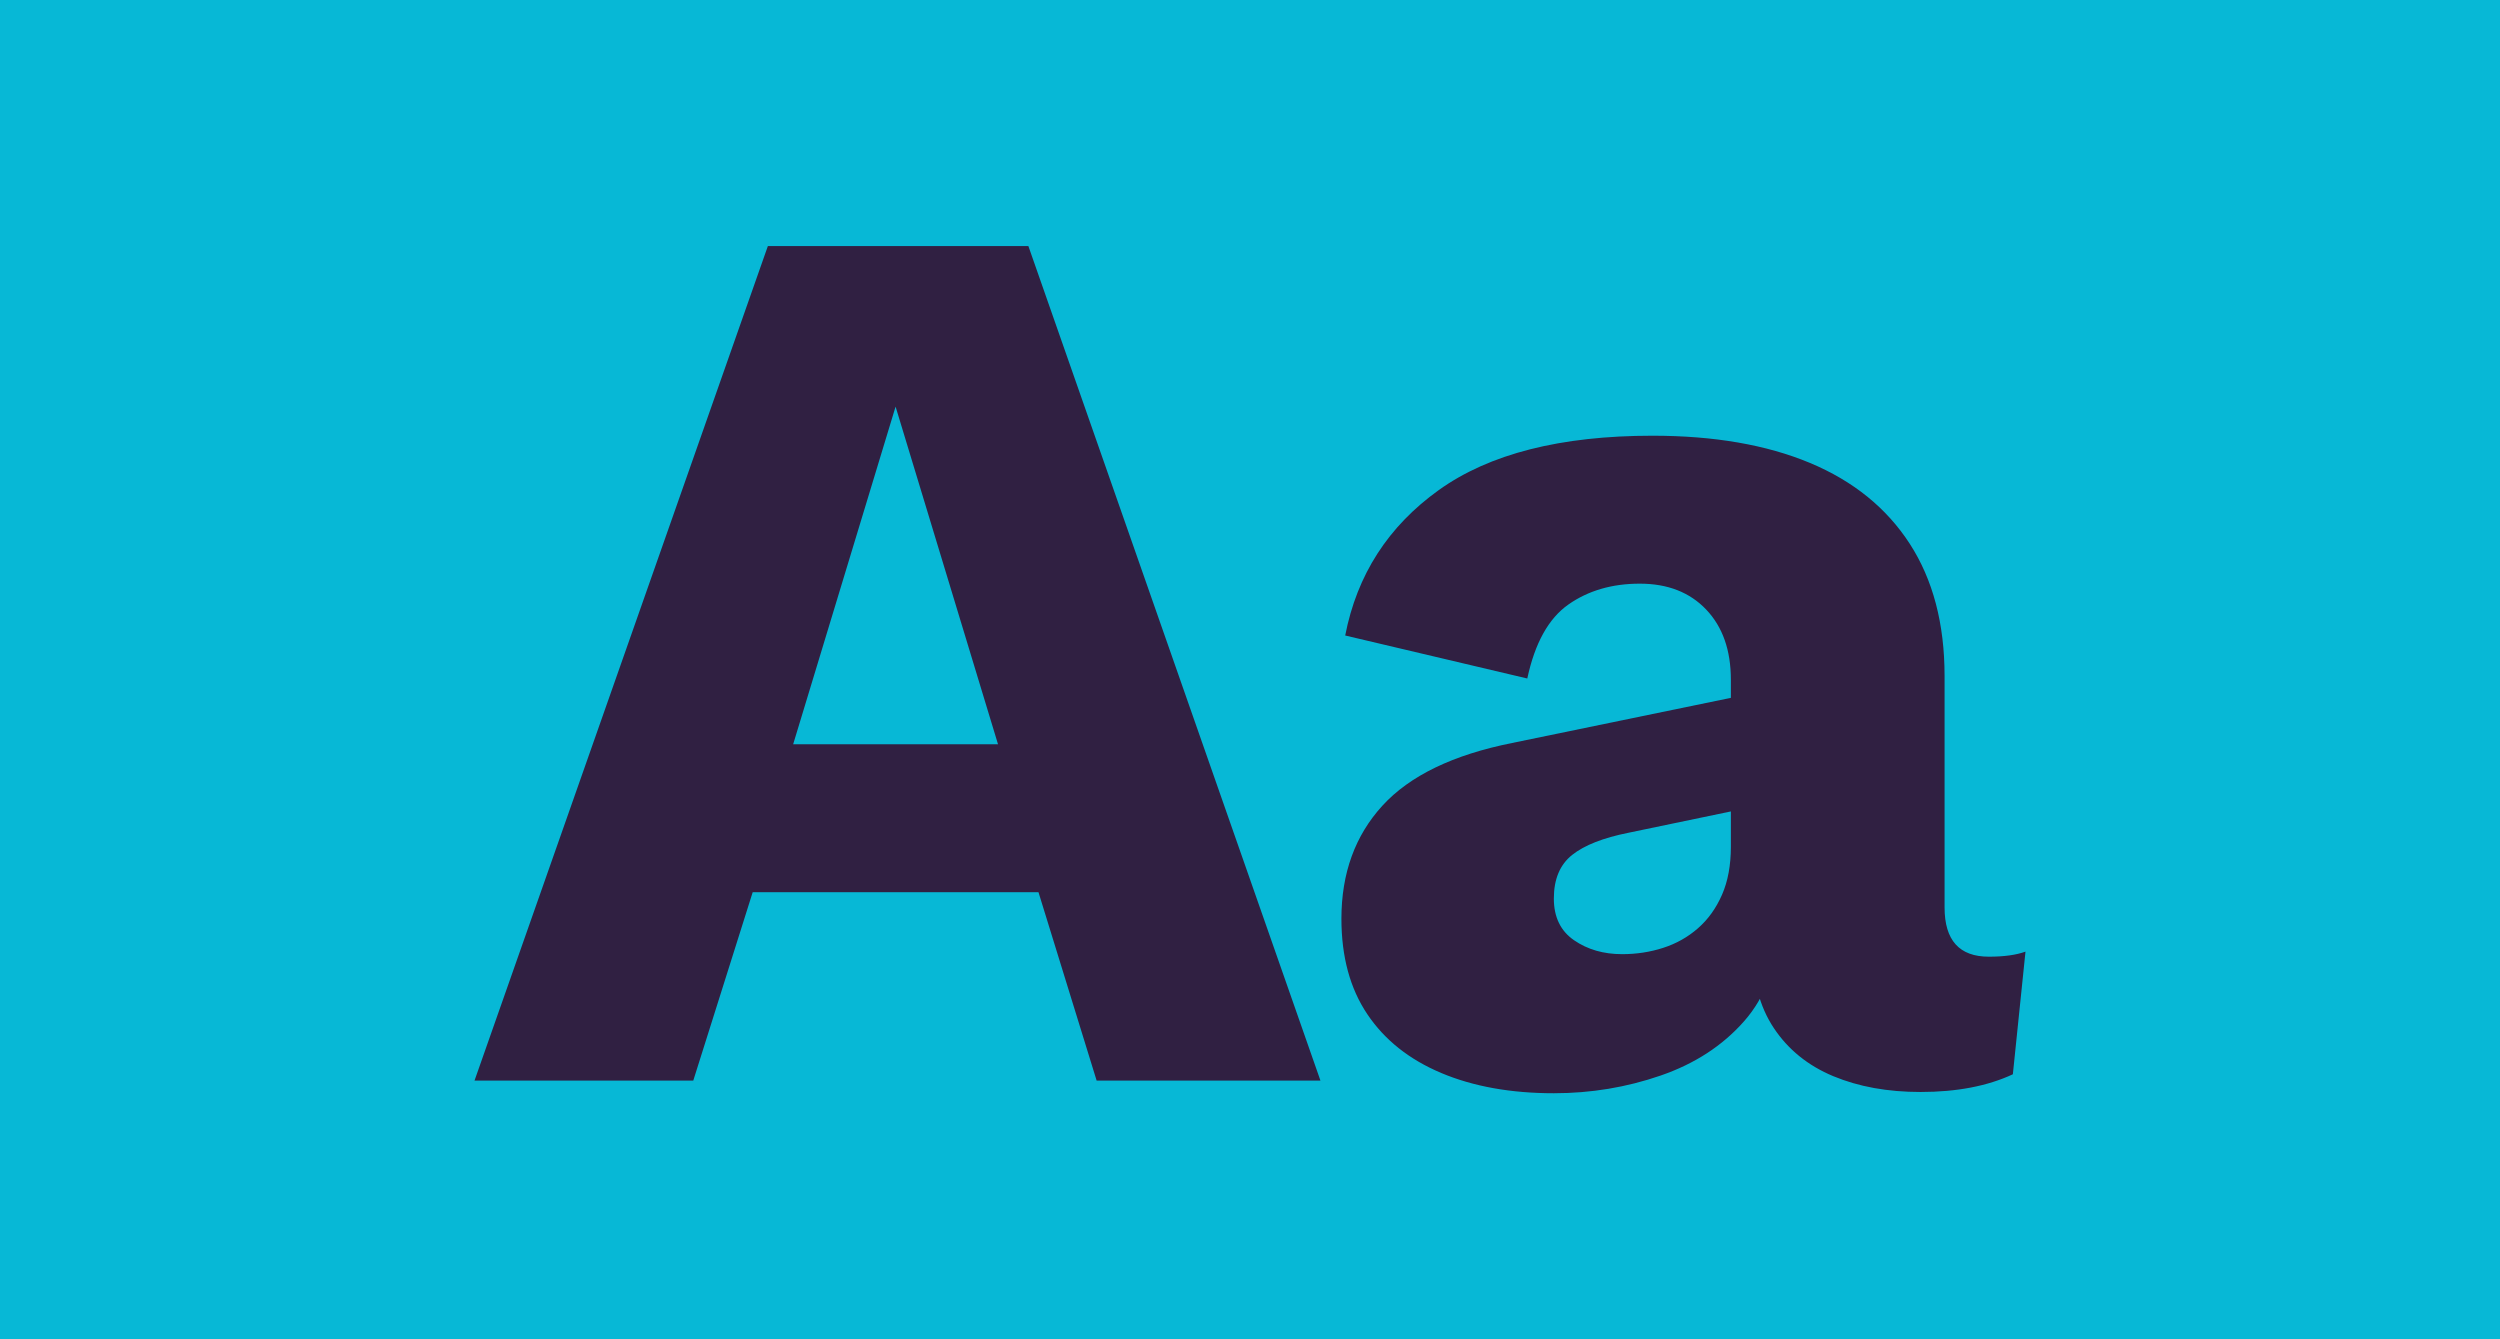
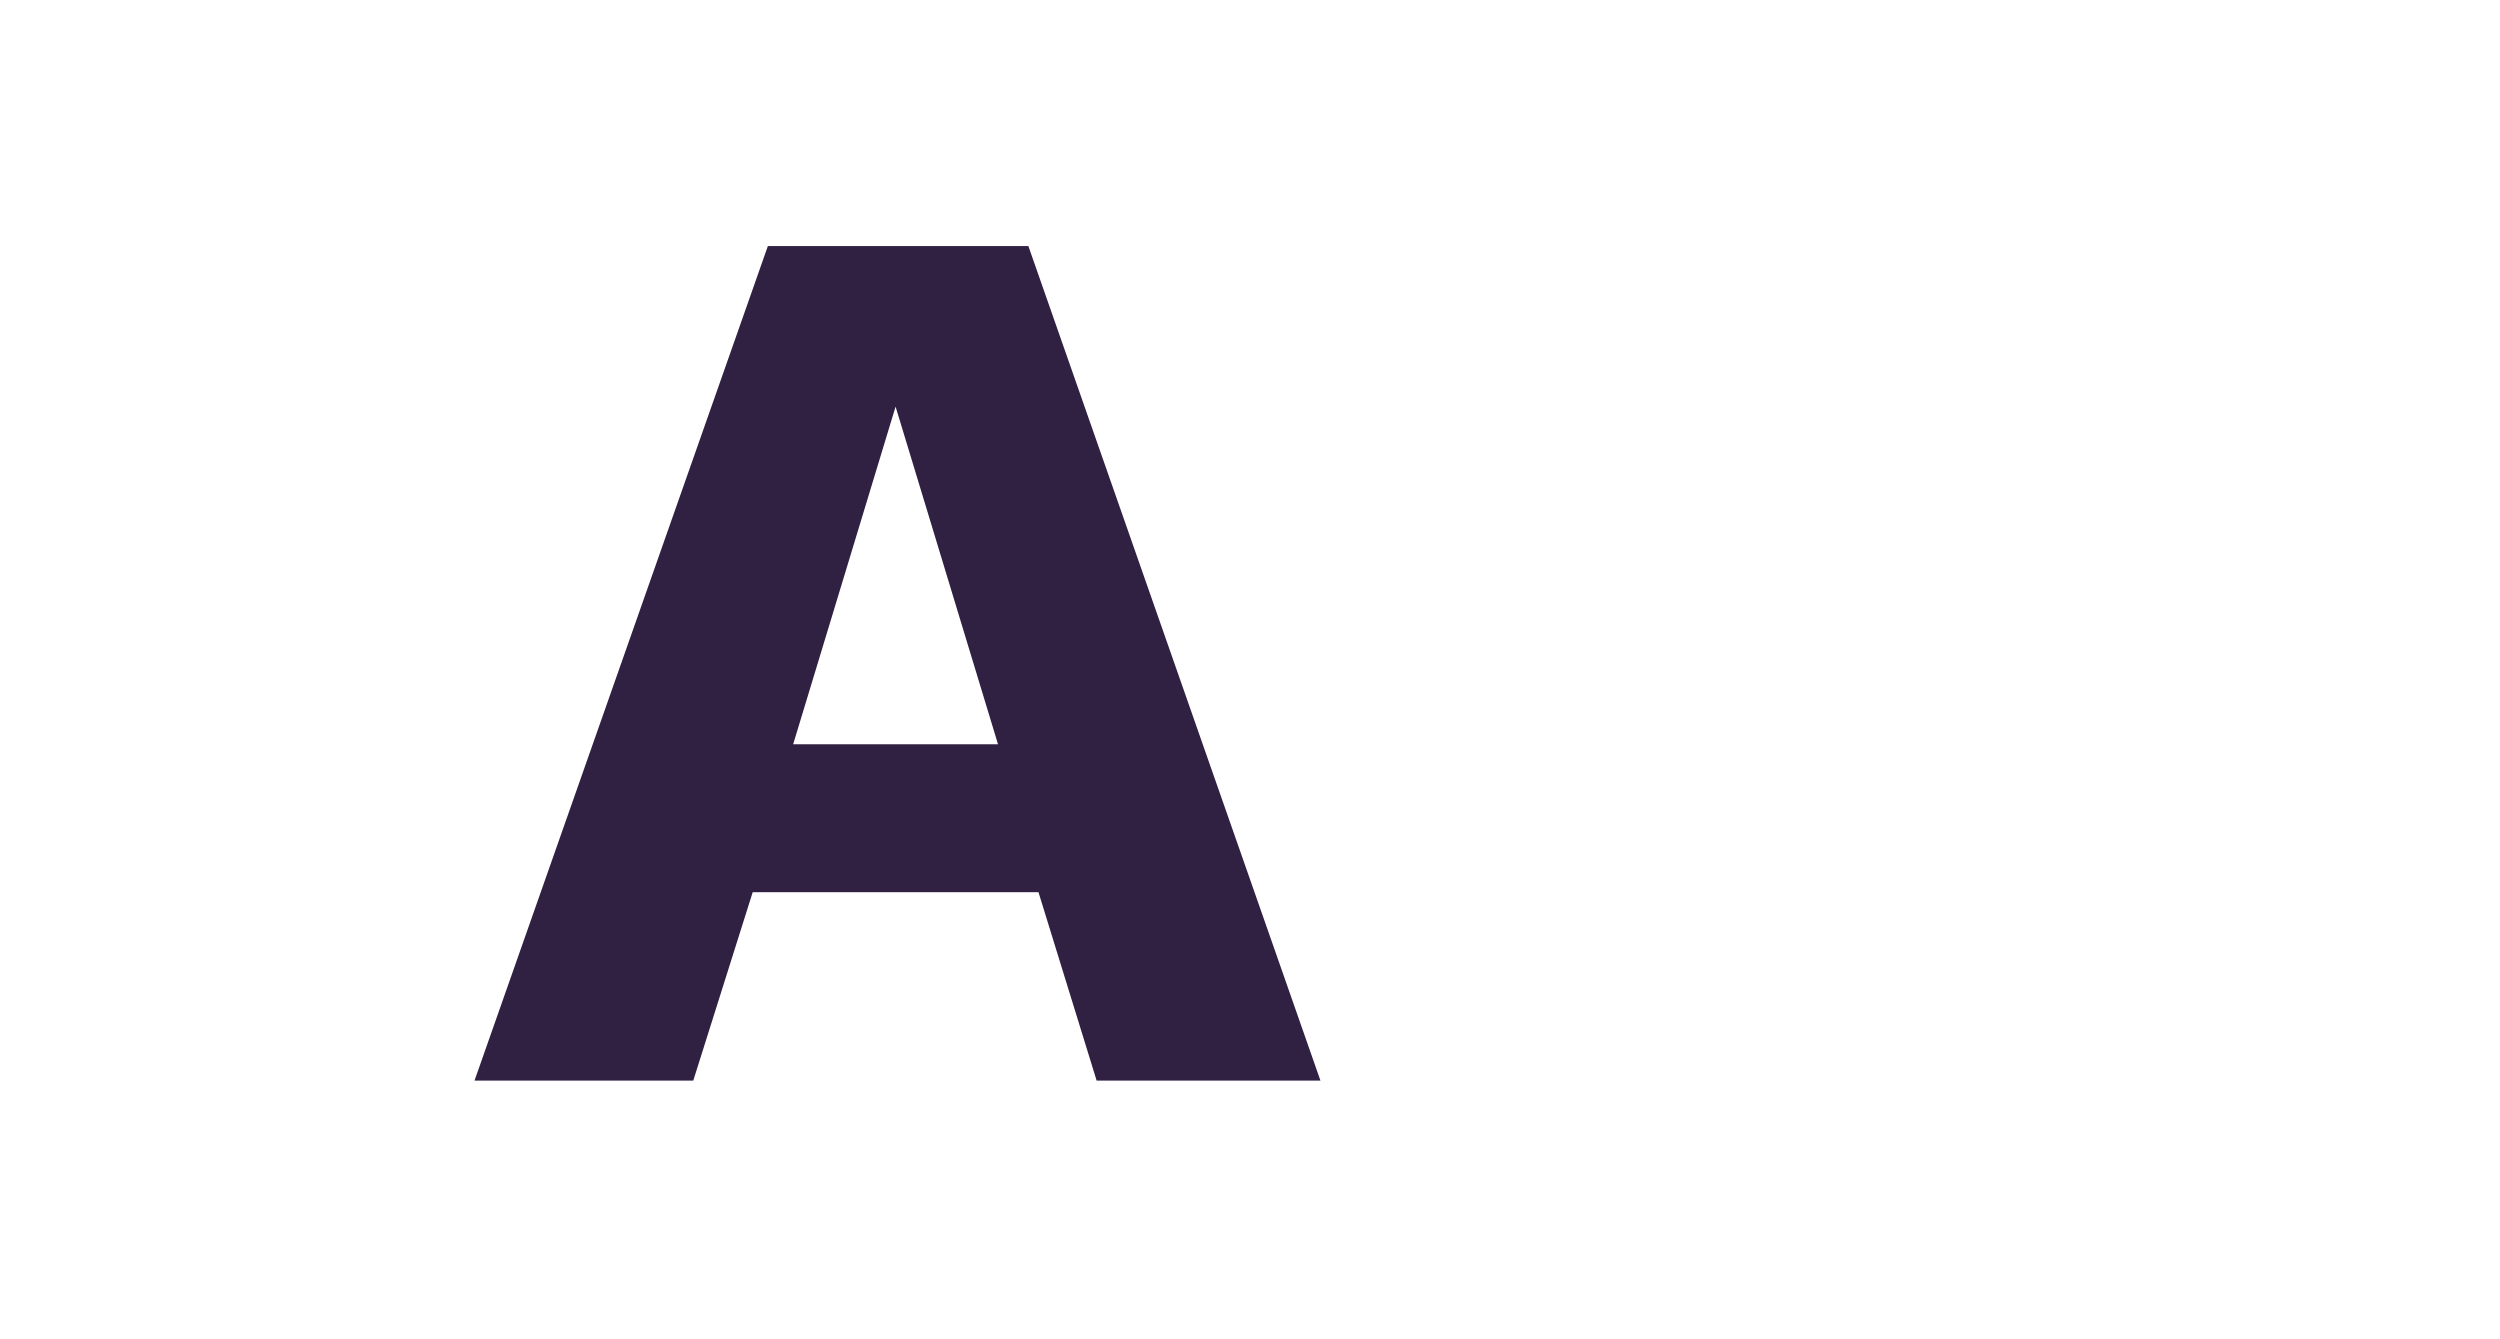
<svg xmlns="http://www.w3.org/2000/svg" enable-background="new 0 0 560 300" viewBox="0 0 560 300">
-   <path d="m238.413 0h-238.413v300.0 0.0 0h455.333 7.35 97.316v-0-300z" fill="#07b8d6" />
  <g fill="#302042">
    <path d="m295.781 242.054h-50.134l-13.029-42.203h-64.013l-13.312 42.203h-49.002l65.713-186.941h58.349zm-118.112-75.343h45.885l-22.943-75.626z" />
-     <path d="m387.714 152.265c0-6.606-1.841-11.847-5.523-15.719-3.681-3.868-8.639-5.806-14.87-5.806-6.231 0-11.568 1.558-16.003 4.673-4.44 3.116-7.506 8.639-9.206 16.569l-40.787-9.63c2.642-13.596 9.63-24.452 20.96-32.574 11.33-8.117 27.283-12.179 47.868-12.179 13.781 0 25.536 2.032 35.264 6.09 9.724 4.063 17.181 10.104 22.376 18.128 5.191 8.028 7.79 17.893 7.79 29.599v51.834c0 7.364 3.3 11.047 9.913 11.047 3.4 0 6.134-.376 8.214-1.133l-2.831 27.475c-5.665 2.642-12.56 3.966-20.678 3.966-7.364 0-13.879-1.182-19.543-3.541-5.665-2.359-10.104-5.948-13.312-10.764-3.214-4.815-4.815-10.905-4.815-18.269v-1.7l5.381-1.983c0 8.121-2.408 14.919-7.222 20.393-4.815 5.479-11.047 9.538-18.695 12.179-7.647 2.643-15.627 3.966-23.934 3.966-9.631 0-18.035-1.514-25.209-4.531-7.178-3.019-12.701-7.409-16.57-13.171-3.872-5.757-5.806-12.887-5.806-21.385 0-10.197 3.067-18.645 9.206-25.35 6.133-6.7 15.813-11.375 29.032-14.021l53.533-11.045-.284 25.492-27.19 5.664c-5.665 1.133-9.87 2.789-12.604 4.958-2.74 2.173-4.108 5.43-4.108 9.772 0 4.155 1.509 7.271 4.531 9.347 3.019 2.081 6.608 3.116 10.764 3.116 3.209 0 6.275-.469 9.206-1.416 2.924-.943 5.523-2.408 7.789-4.39 2.266-1.983 4.059-4.484 5.381-7.506 1.319-3.019 1.983-6.607 1.983-10.764v-37.388z" />
  </g>
</svg>